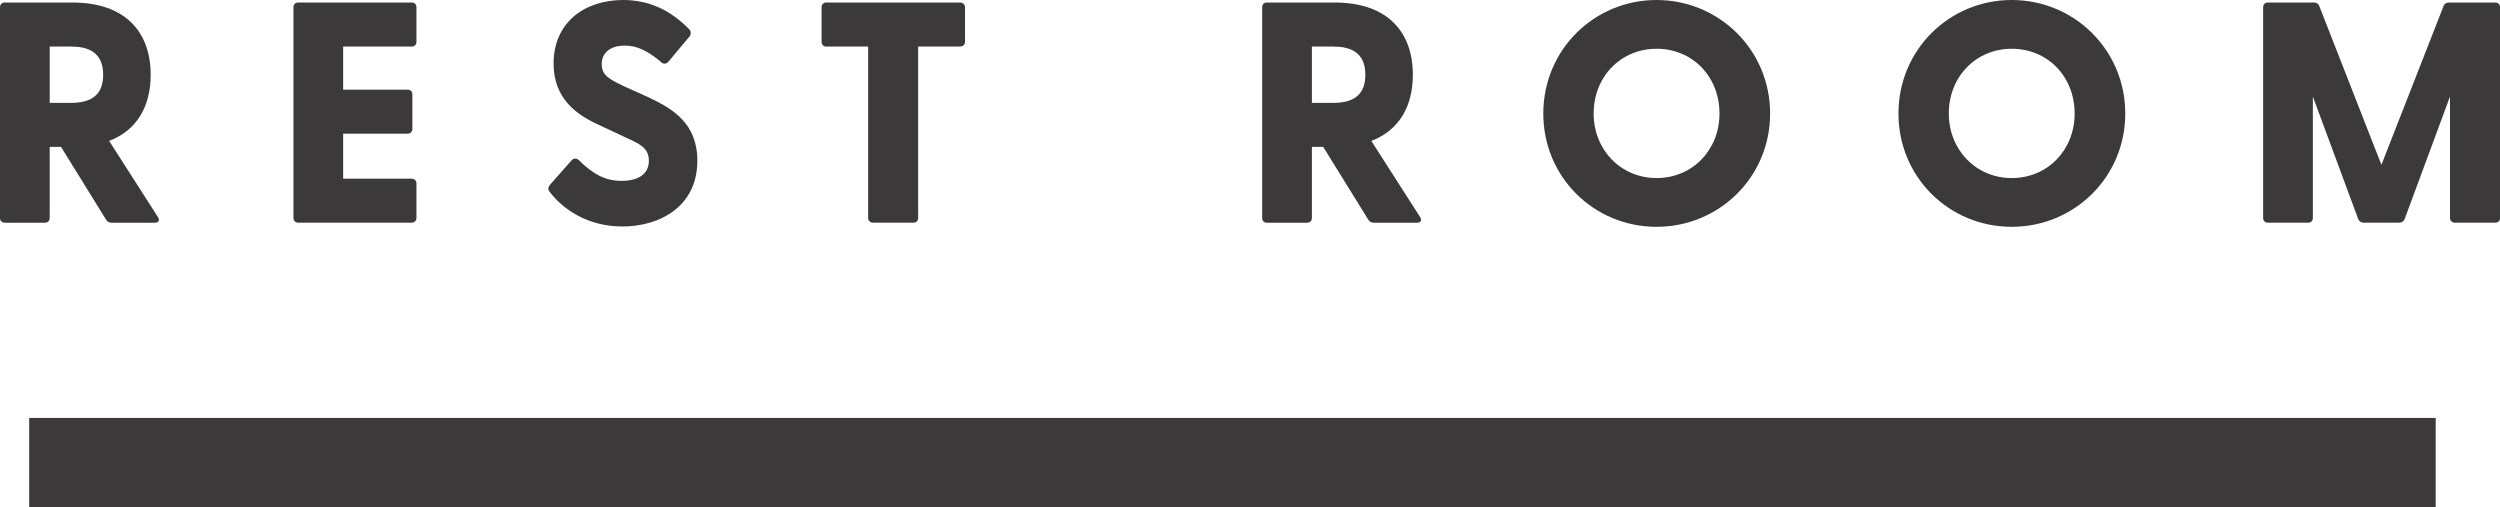
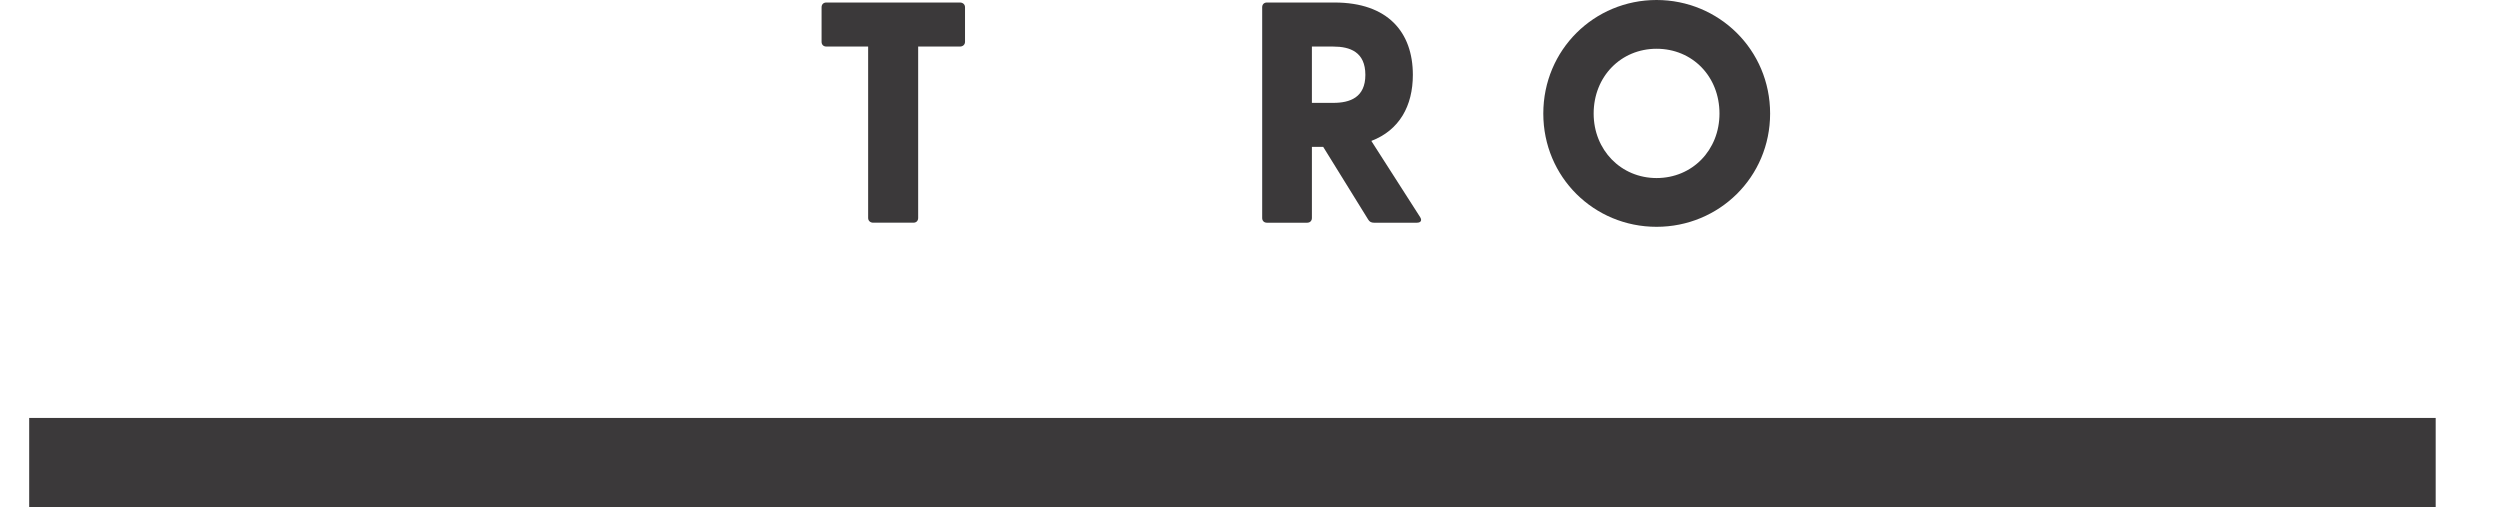
<svg xmlns="http://www.w3.org/2000/svg" id="b" width="158.987" height="32.248" viewBox="0 0 158.987 32.248">
  <defs>
    <style>.d{fill:#3b393a;stroke-width:0px;}</style>
  </defs>
  <g id="c">
-     <path class="d" d="M6.741,13.963l-2.86-4.621h-.721v4.521c0,.18-.119.3-.3.3H.3c-.18,0-.3-.12-.3-.3V.46C0,.28.12.16.3.16h4.301c3.381,0,4.981,1.88,4.981,4.601,0,1.98-.86,3.521-2.641,4.201l3.101,4.841c.141.22.04.36-.2.36h-2.74c-.16,0-.28-.06-.36-.2ZM4.521,6.542c1.061,0,2.041-.34,2.041-1.78,0-1.46-.98-1.801-2.041-1.801h-1.36v3.581h1.36Z" />
-     <path class="d" d="M18.662,13.863V.46c0-.181.12-.3.3-.3h7.222c.18,0,.3.12.3.3v2.2c0,.18-.12.3-.3.3h-4.361v2.741h4.102c.18,0,.3.12.3.3v2.2c0,.18-.12.3-.3.3h-4.102v2.861h4.342c.18,0,.319.12.319.3v2.2c0,.18-.14.3-.319.3h-7.202c-.18,0-.3-.12-.3-.3Z" />
-     <path class="d" d="M34.944,12.183c-.1-.12-.1-.28.04-.44l1.341-1.521c.12-.14.279-.2.46-.06.92.9,1.681,1.34,2.74,1.34,1.021,0,1.74-.4,1.74-1.28,0-.82-.6-1.08-1.48-1.48l-1.7-.8c-1.48-.66-2.88-1.721-2.88-3.901,0-2.621,1.98-4.041,4.421-4.041,1.66,0,3.04.66,4.2,1.86.12.12.141.3.021.46l-1.32,1.58c-.101.14-.28.2-.42.1-.9-.76-1.561-1.1-2.381-1.1-.92,0-1.46.46-1.46,1.18,0,.76.56,1,1.58,1.48l1.42.641c1.48.7,3.081,1.62,3.081,4.021,0,2.921-2.4,4.181-4.761,4.181-2.221,0-3.801-1.1-4.642-2.22Z" />
    <path class="d" d="M55.209,13.863V2.96h-2.66c-.181,0-.301-.12-.301-.3V.46c0-.181.12-.3.301-.3h8.501c.181,0,.32.12.32.3v2.2c0,.18-.14.3-.32.3h-2.66v10.902c0,.18-.12.3-.3.3h-2.561c-.181,0-.32-.12-.32-.3Z" />
    <path class="d" d="M87.01,13.963l-2.86-4.621h-.72v4.521c0,.18-.12.3-.301.3h-2.561c-.18,0-.3-.12-.3-.3V.46c0-.181.12-.3.3-.3h4.301c3.381,0,4.981,1.88,4.981,4.601,0,1.98-.86,3.521-2.641,4.201l3.101,4.841c.141.22.04.36-.2.36h-2.74c-.16,0-.28-.06-.36-.2ZM84.789,6.542c1.061,0,2.041-.34,2.041-1.78,0-1.46-.98-1.801-2.041-1.801h-1.359v3.581h1.359Z" />
    <path class="d" d="M98.146,7.222c0-4.061,3.241-7.222,7.202-7.222s7.222,3.161,7.222,7.222c0,4.041-3.241,7.202-7.222,7.202s-7.202-3.161-7.202-7.202ZM105.349,11.323c2.28,0,4.001-1.781,4.001-4.101,0-2.361-1.721-4.121-4.001-4.121-2.261,0-4.001,1.76-4.001,4.121,0,2.32,1.74,4.101,4.001,4.101Z" />
-     <path class="d" d="M120.732,7.222c0-4.061,3.241-7.222,7.202-7.222s7.222,3.161,7.222,7.222c0,4.041-3.241,7.202-7.222,7.202s-7.202-3.161-7.202-7.202ZM127.935,11.323c2.28,0,4.001-1.781,4.001-4.101,0-2.361-1.721-4.121-4.001-4.121-2.261,0-4.001,1.76-4.001,4.121,0,2.32,1.74,4.101,4.001,4.101Z" />
-     <path class="d" d="M143.924,13.863V.46c0-.181.12-.3.3-.3h2.921c.16,0,.28.06.34.2l3.961,10.123,3.961-10.123c.06-.14.2-.2.36-.2h2.92c.181,0,.301.12.301.3v13.402c0,.18-.12.3-.301.3h-2.561c-.18,0-.319-.12-.319-.3v-7.722l-2.881,7.782c-.061.16-.2.24-.36.24h-2.24c-.16,0-.3-.08-.36-.24l-2.881-7.782v7.722c0,.18-.119.3-.3.3h-2.561c-.18,0-.3-.12-.3-.3Z" />
    <rect class="d" x="1.856" y="26.579" width="153.041" height="5.669" />
  </g>
</svg>